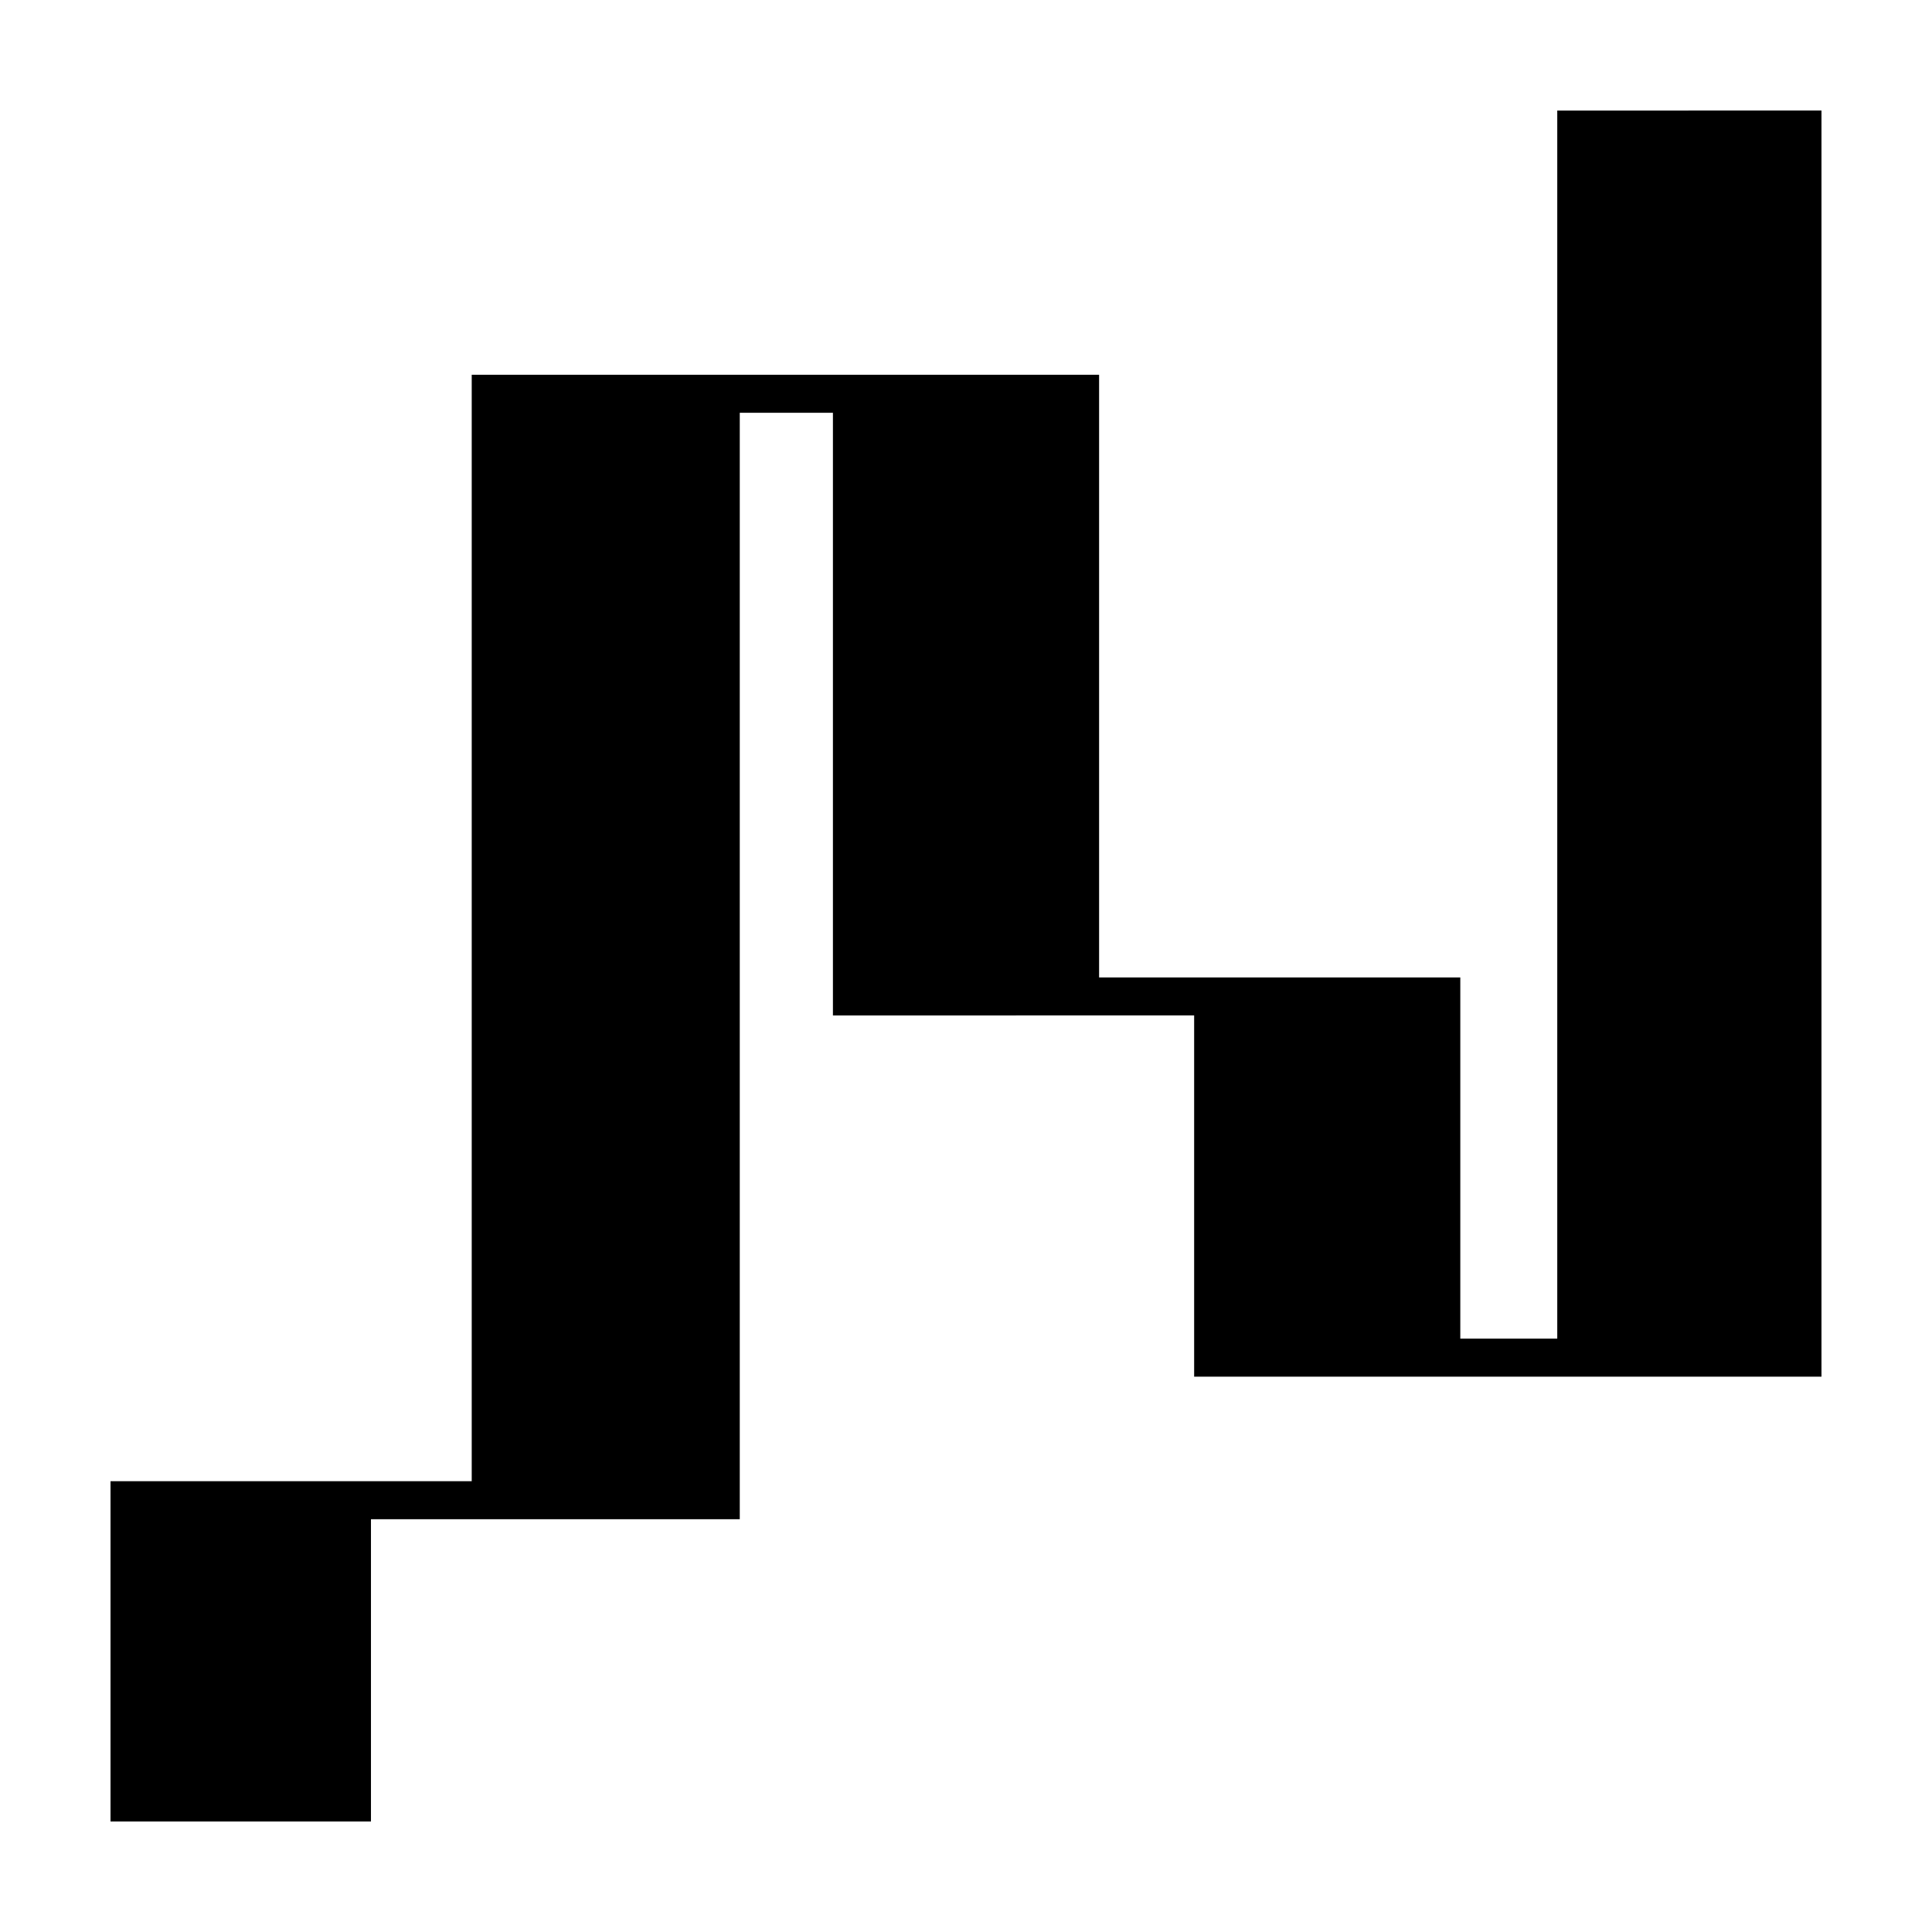
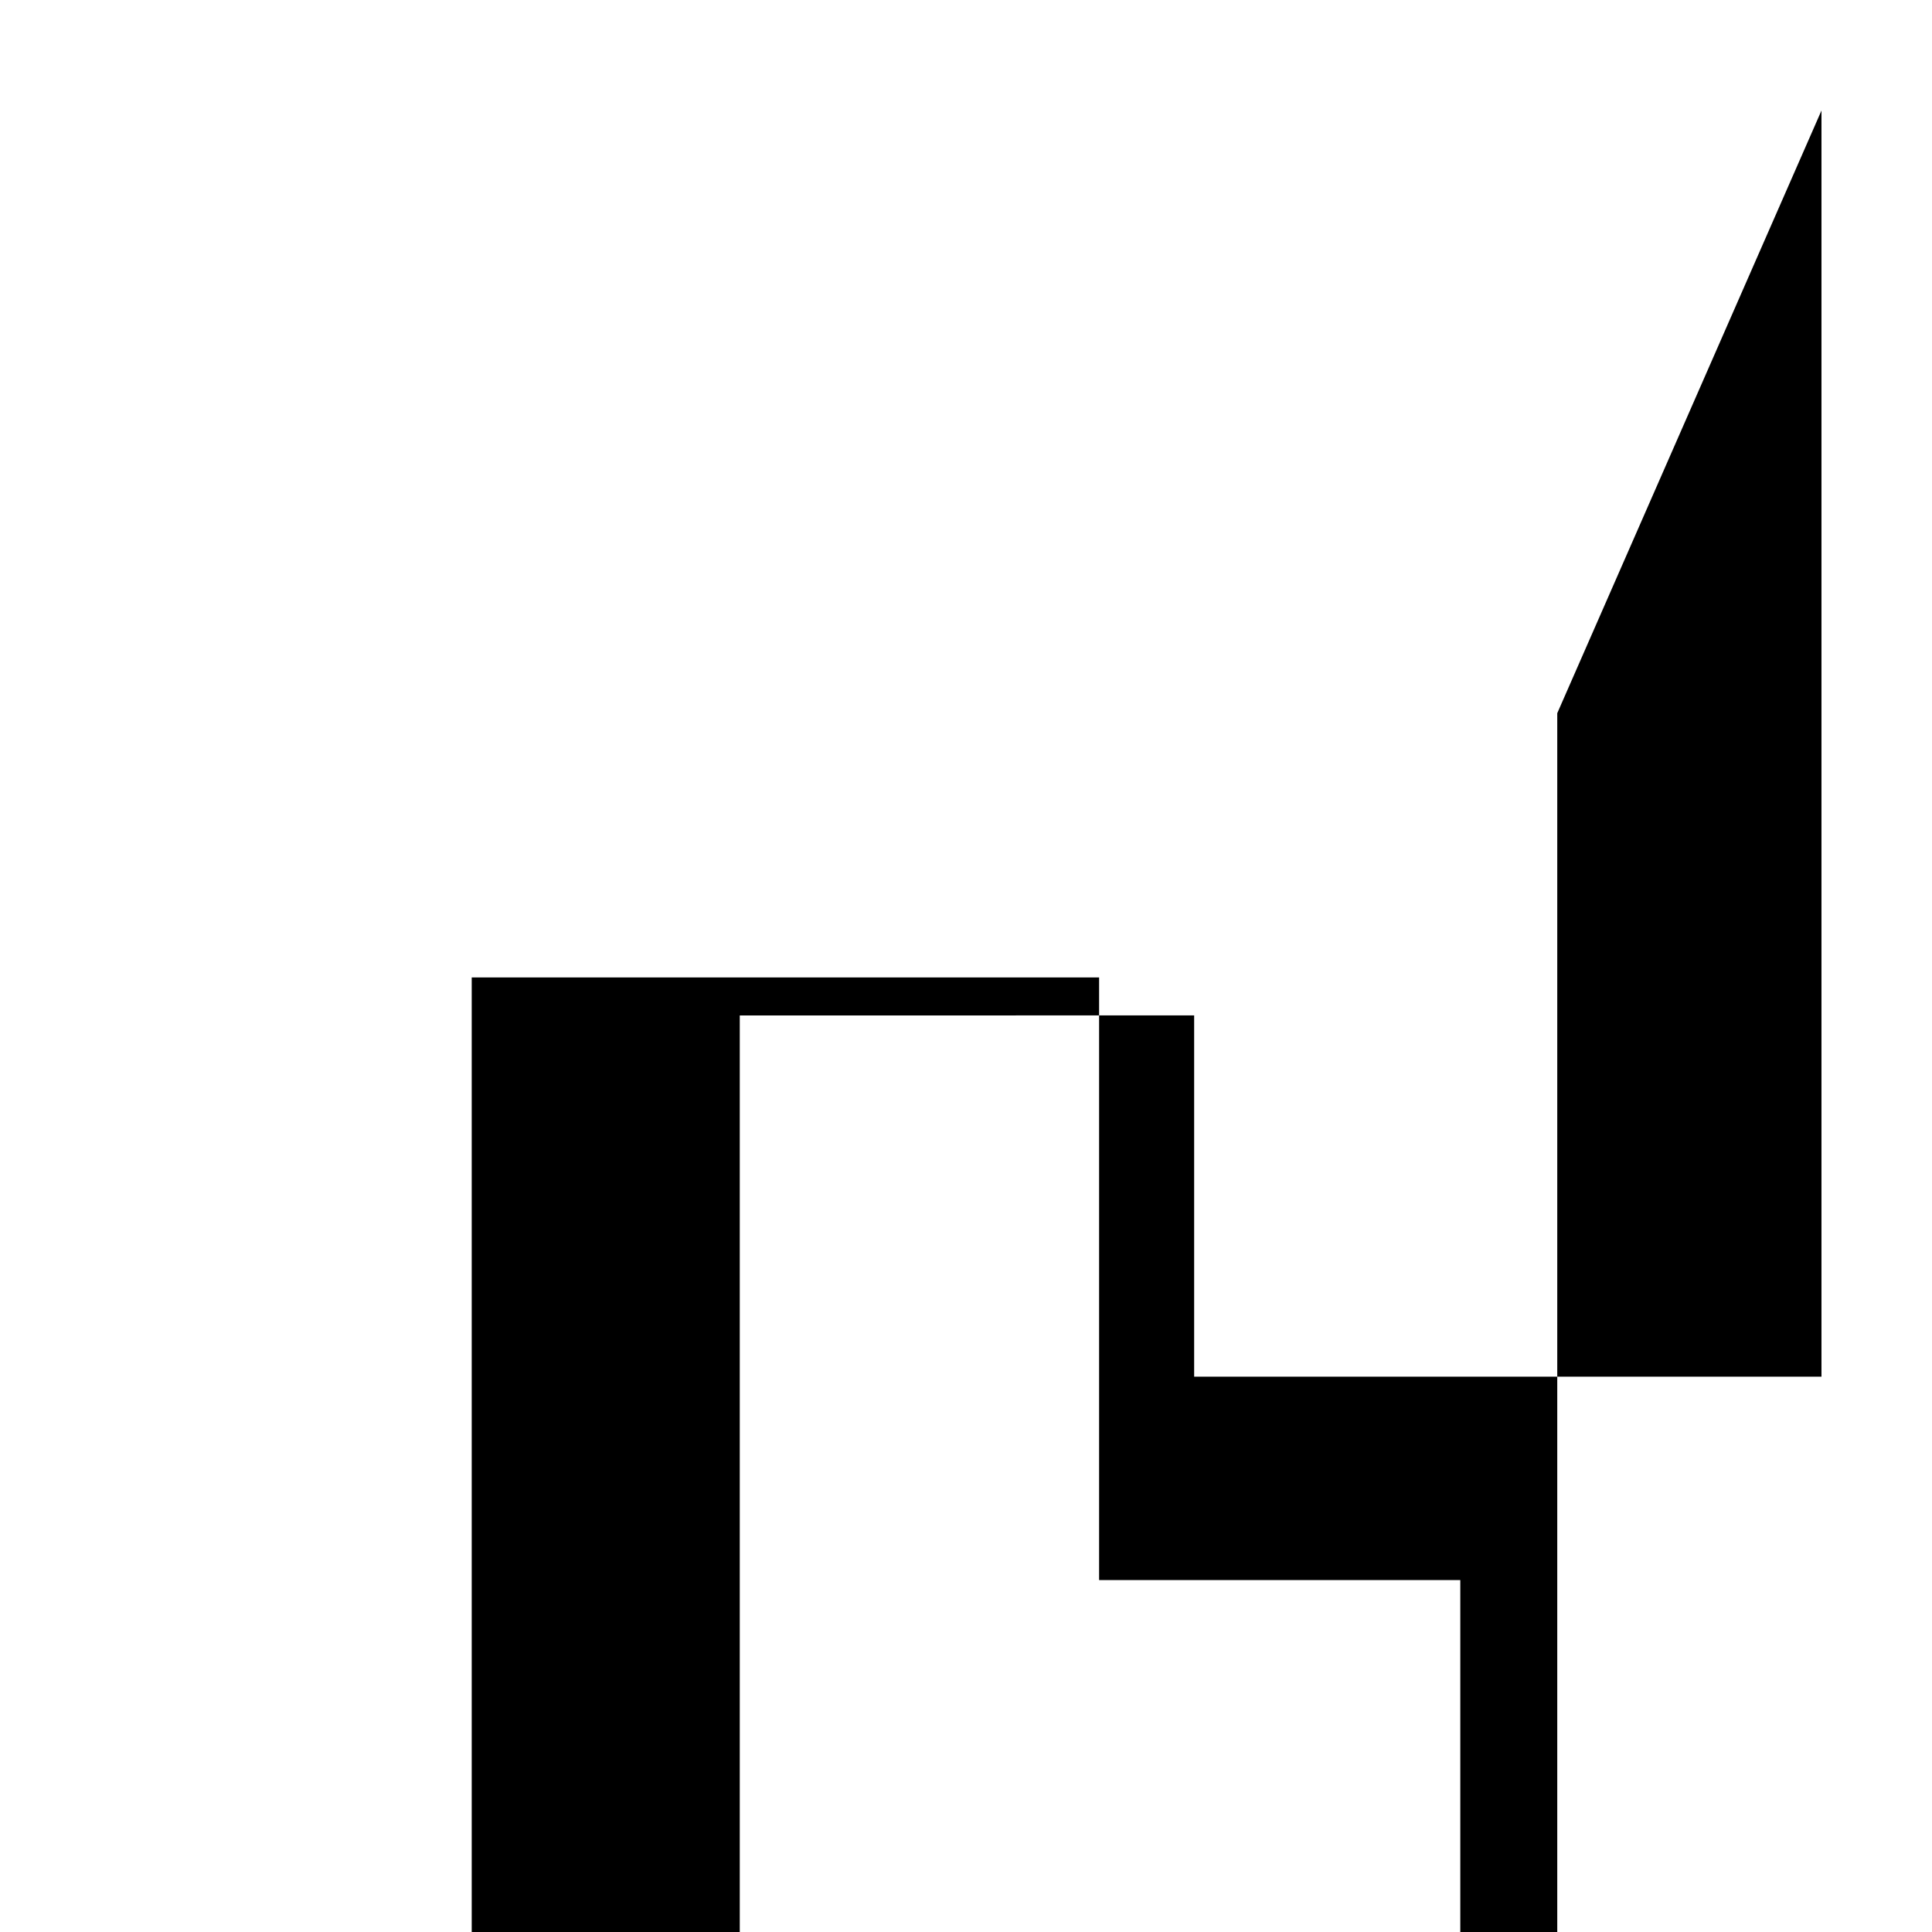
<svg xmlns="http://www.w3.org/2000/svg" fill="#000000" width="800px" height="800px" version="1.1" viewBox="144 144 512 512">
-   <path d="m626.71 173.29v335.54l-166.25-0.004v-95.727l-95.727 0.004v-159.71h-24.688v293.22l-97.738-0.004v80.105h-69.02v-90.184h95.723v-293.21h166.26v159.71h95.723v95.727h25.695v-325.46z" />
+   <path d="m626.71 173.29v335.54l-166.25-0.004v-95.727l-95.727 0.004h-24.688v293.22l-97.738-0.004v80.105h-69.02v-90.184h95.723v-293.21h166.26v159.71h95.723v95.727h25.695v-325.46z" />
</svg>